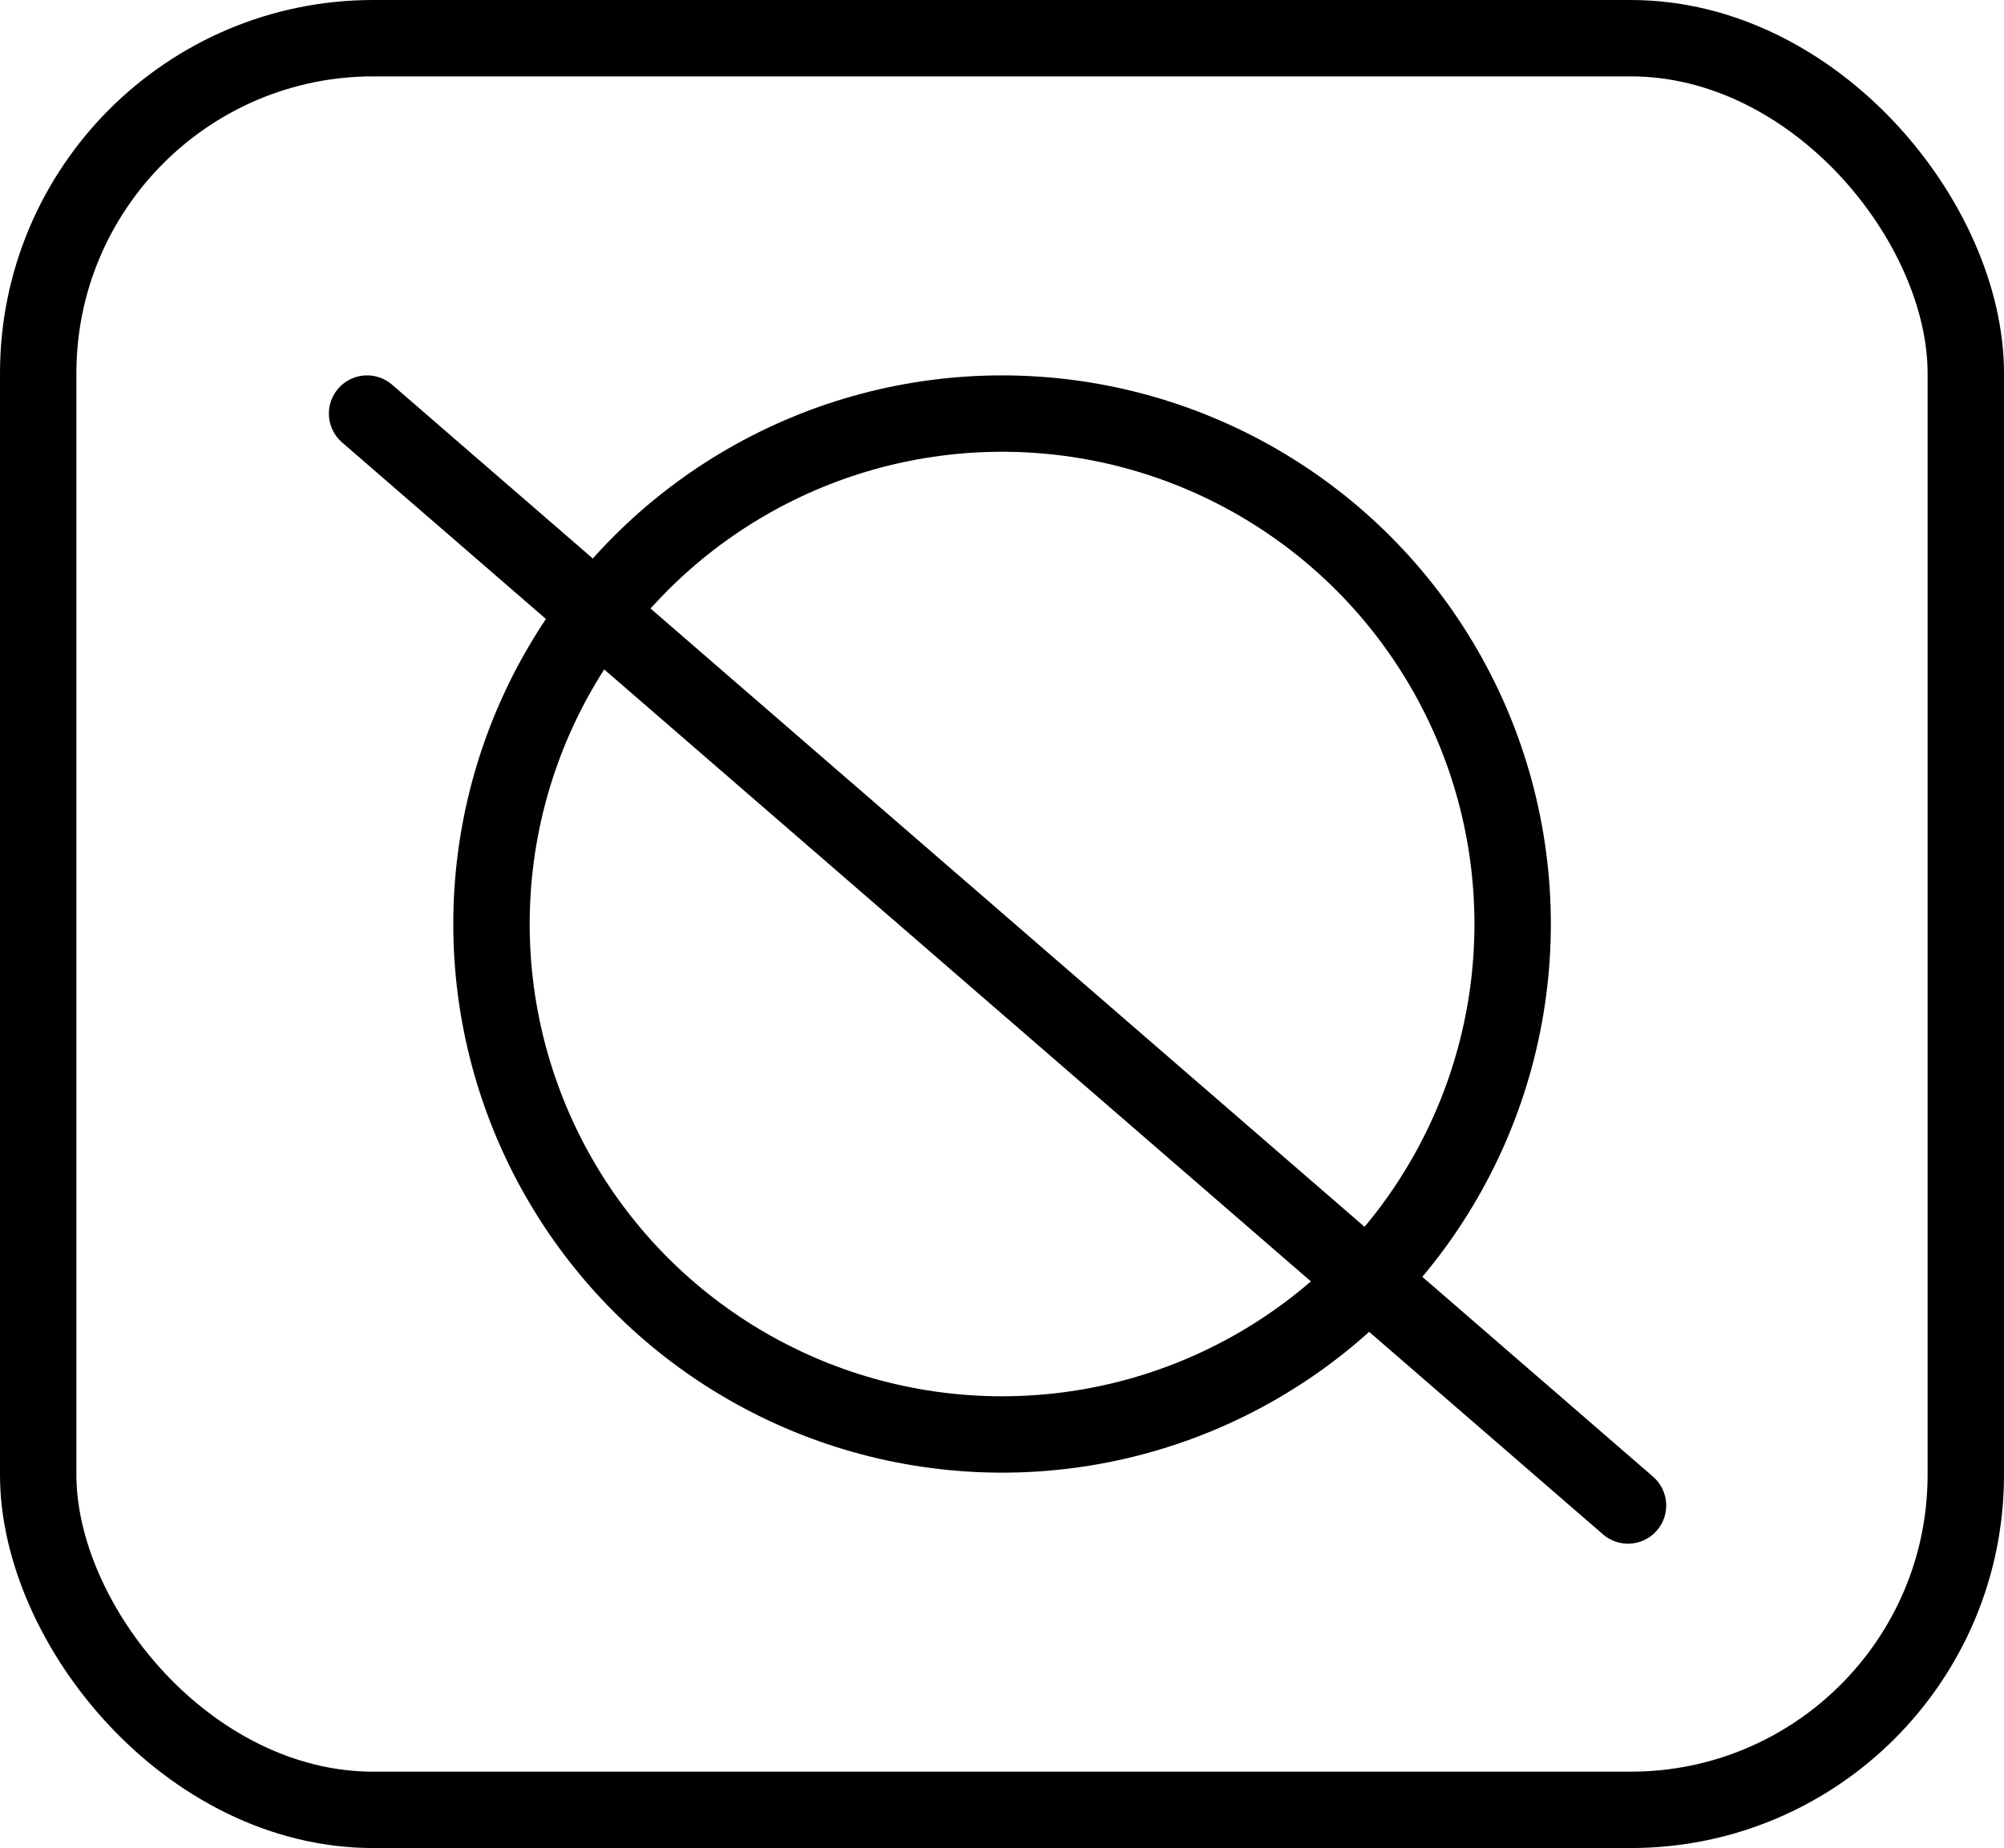
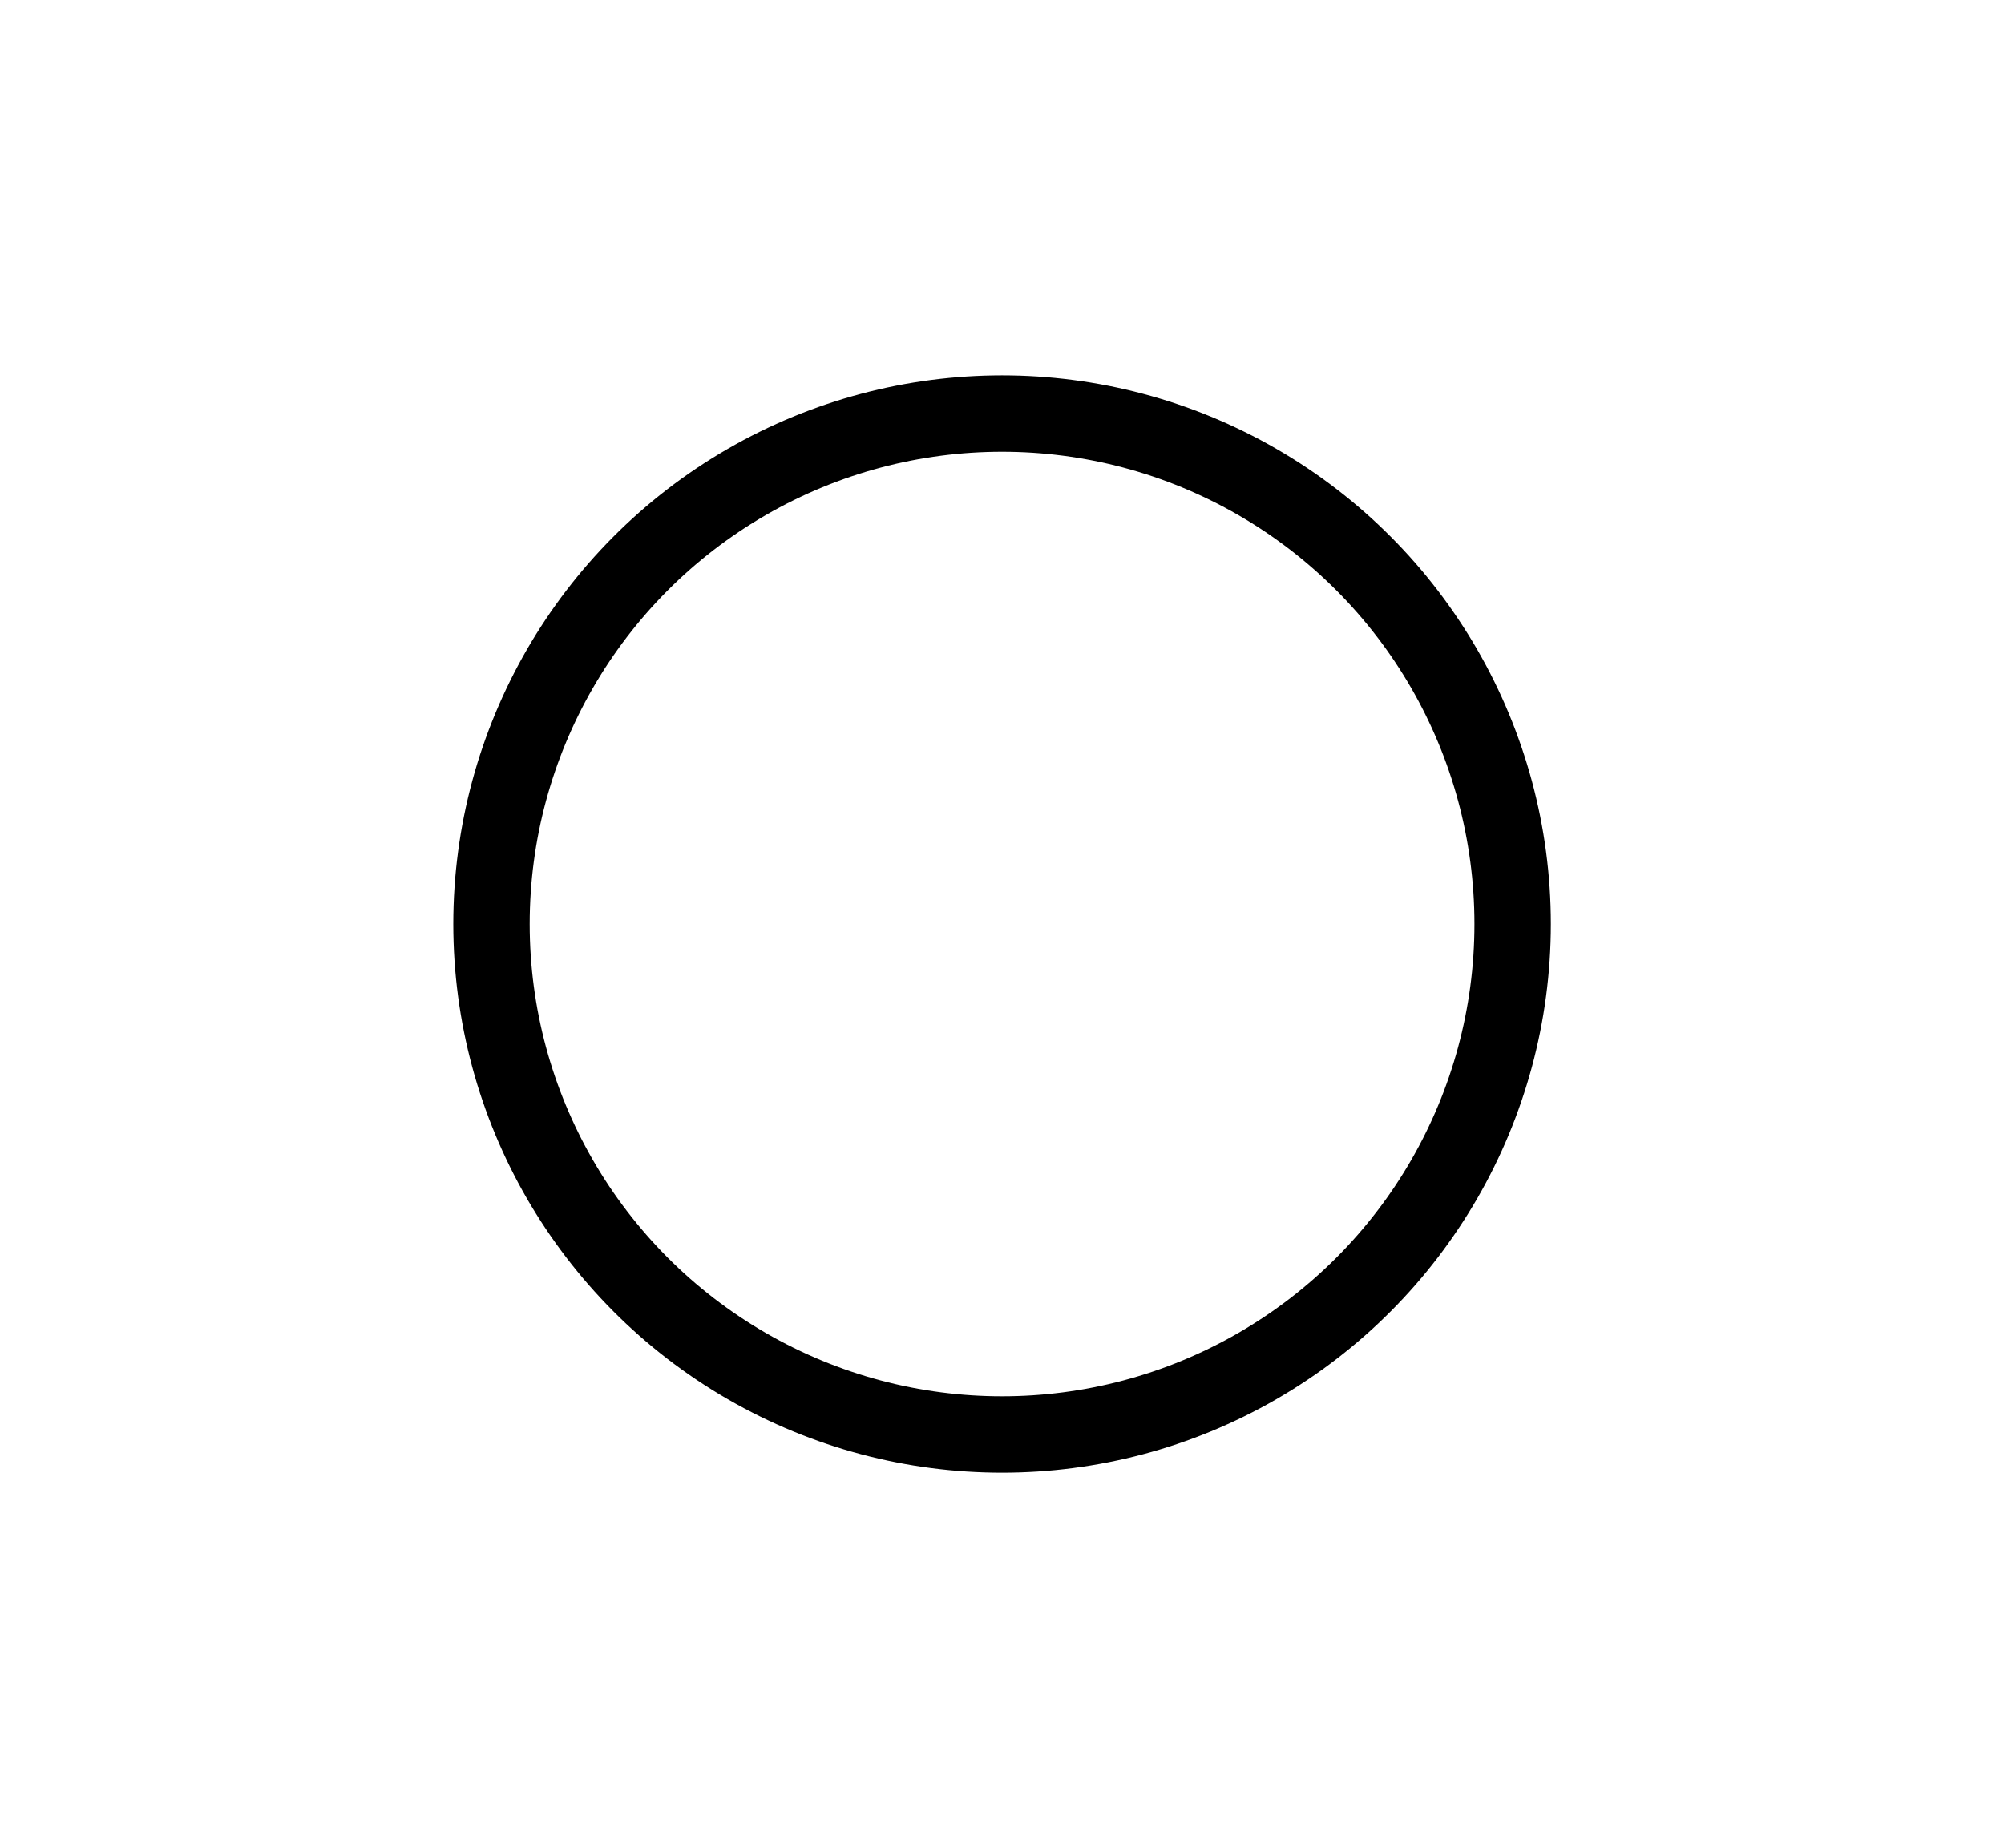
<svg xmlns="http://www.w3.org/2000/svg" viewBox="0 0 157.39 145.18">
  <defs>
    <style>.cls-1{fill:none;stroke:#000;stroke-linecap:round;stroke-miterlimit:10;stroke-width:6px;}</style>
  </defs>
  <g id="Слой_2" data-name="Слой 2">
    <g id="Слой_1-2" data-name="Слой 1">
-       <rect class="cls-1" x="3" y="3" width="151.39" height="139.18" rx="26.32" />
      <circle class="cls-1" cx="78.7" cy="72.59" r="40.1" />
-       <line class="cls-1" x1="28.83" y1="32.49" x2="127.86" y2="118.27" />
    </g>
  </g>
</svg>